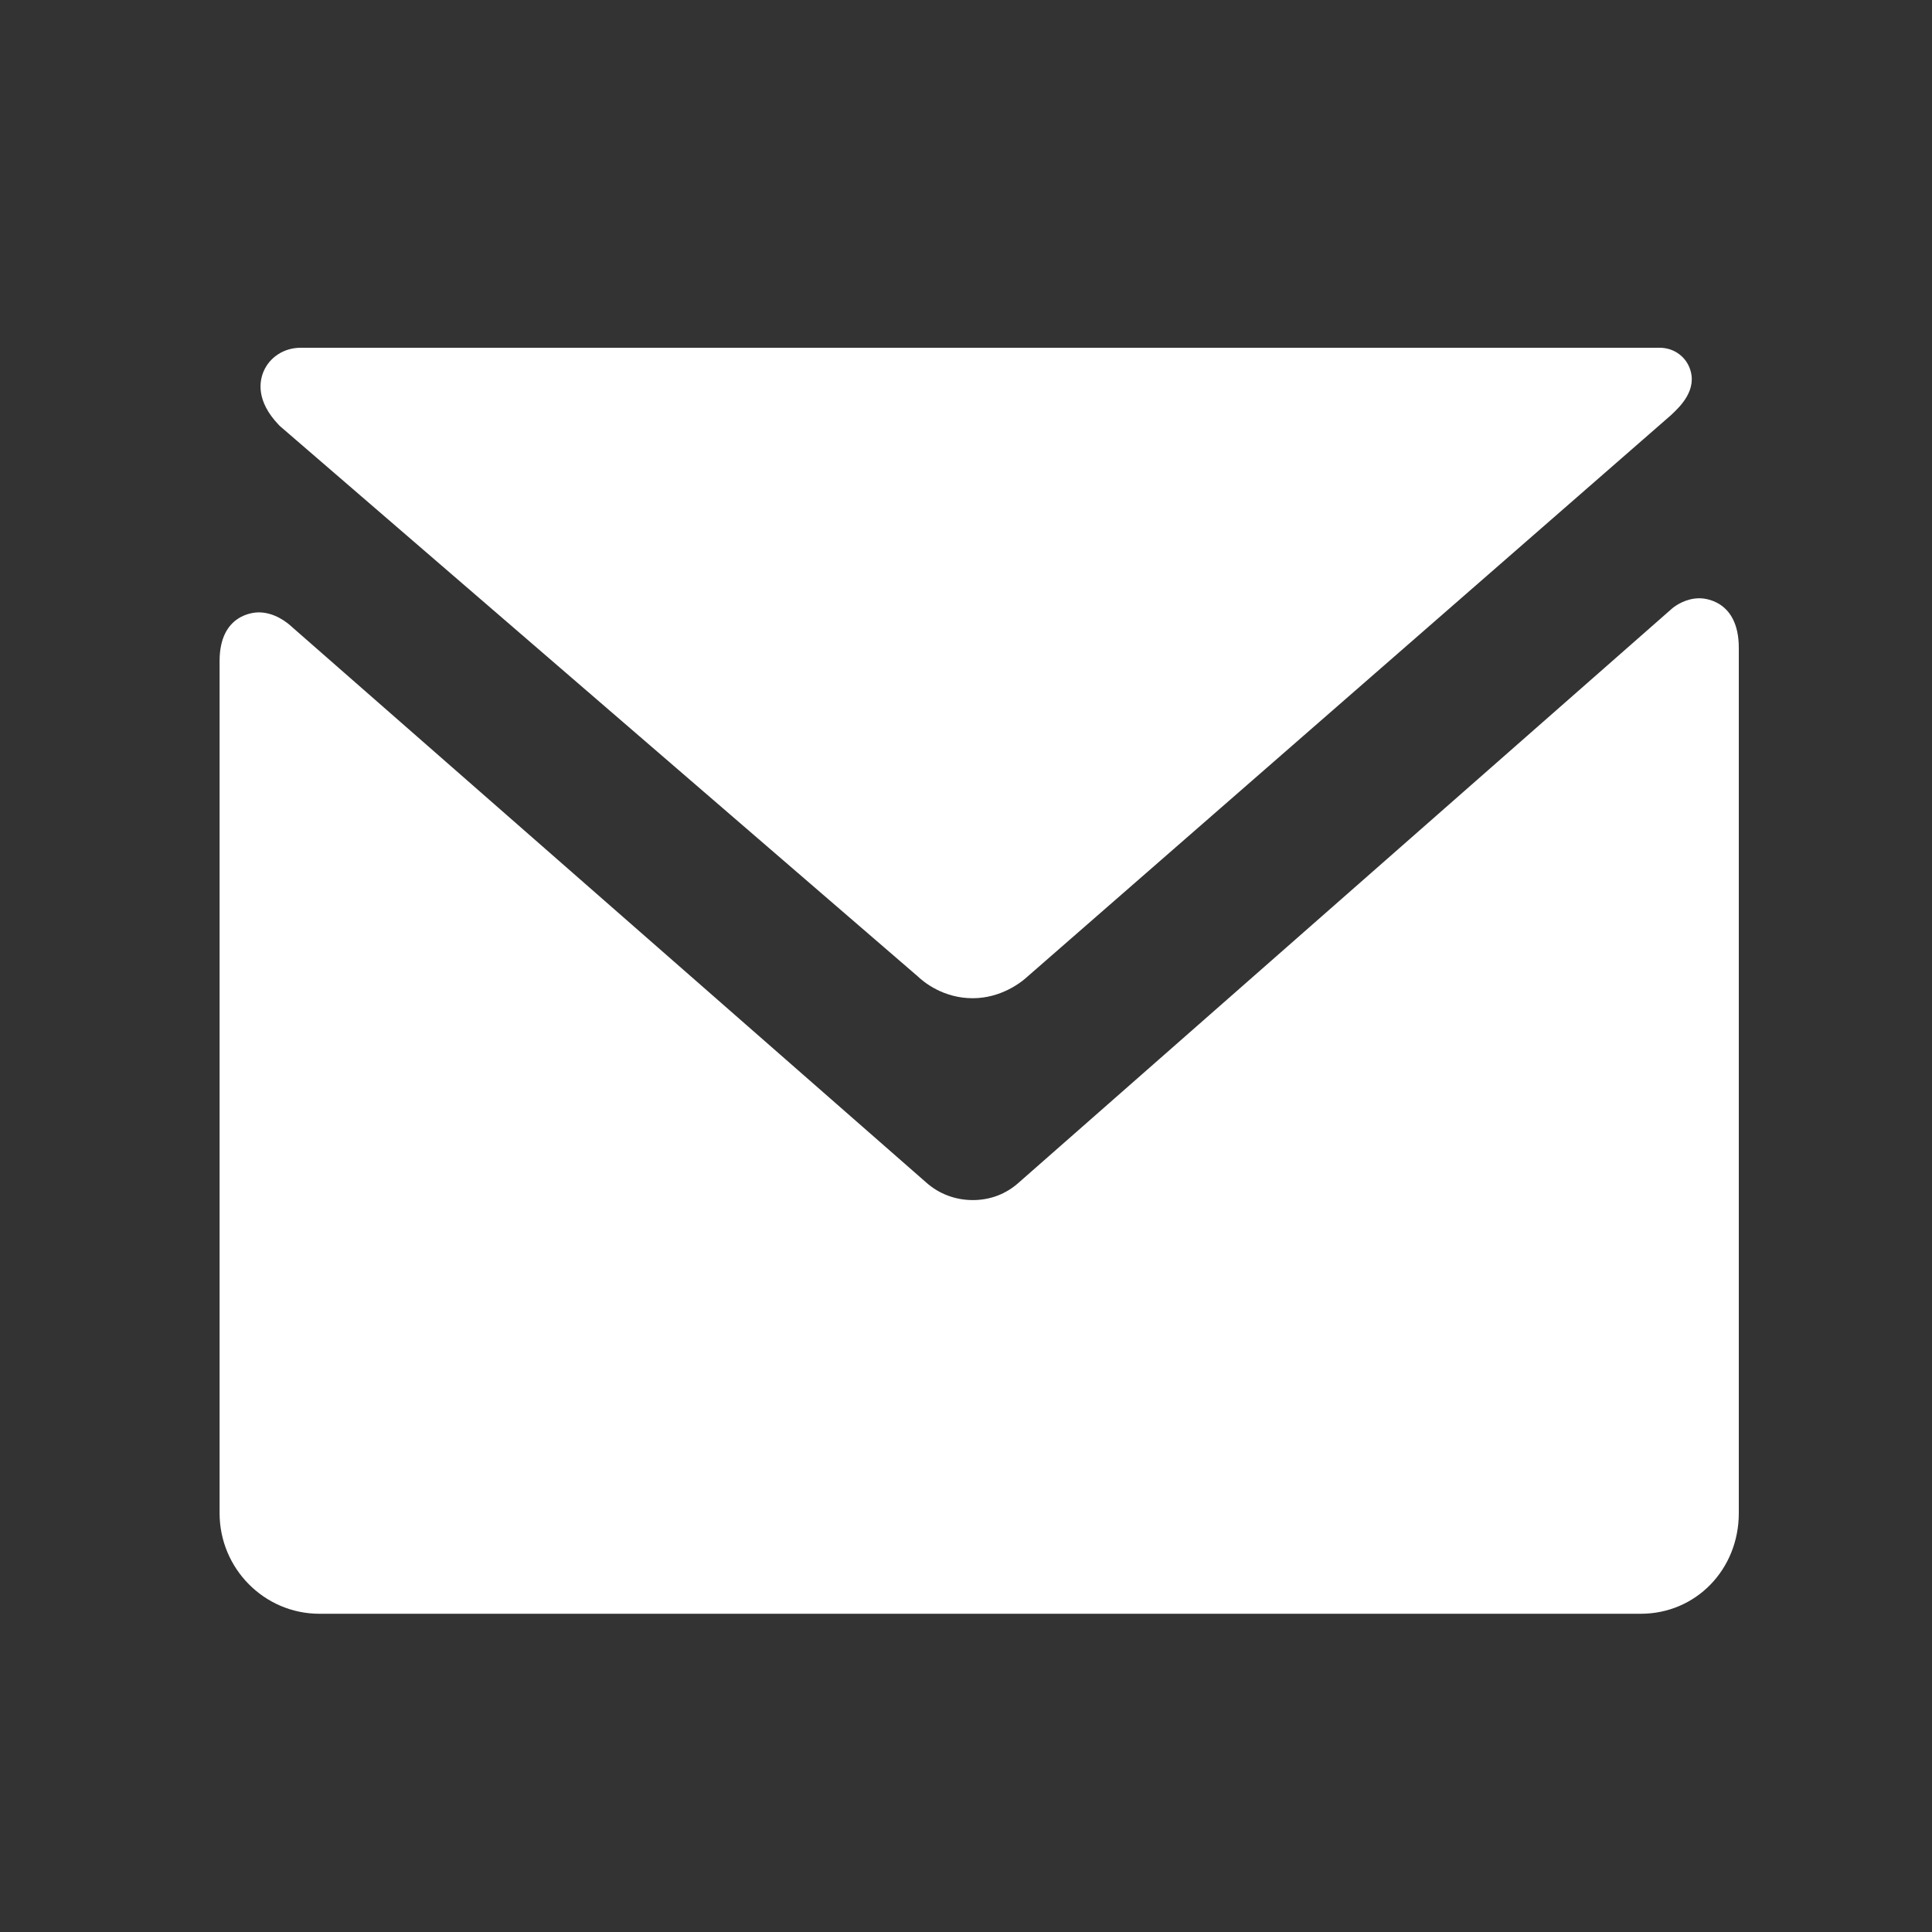
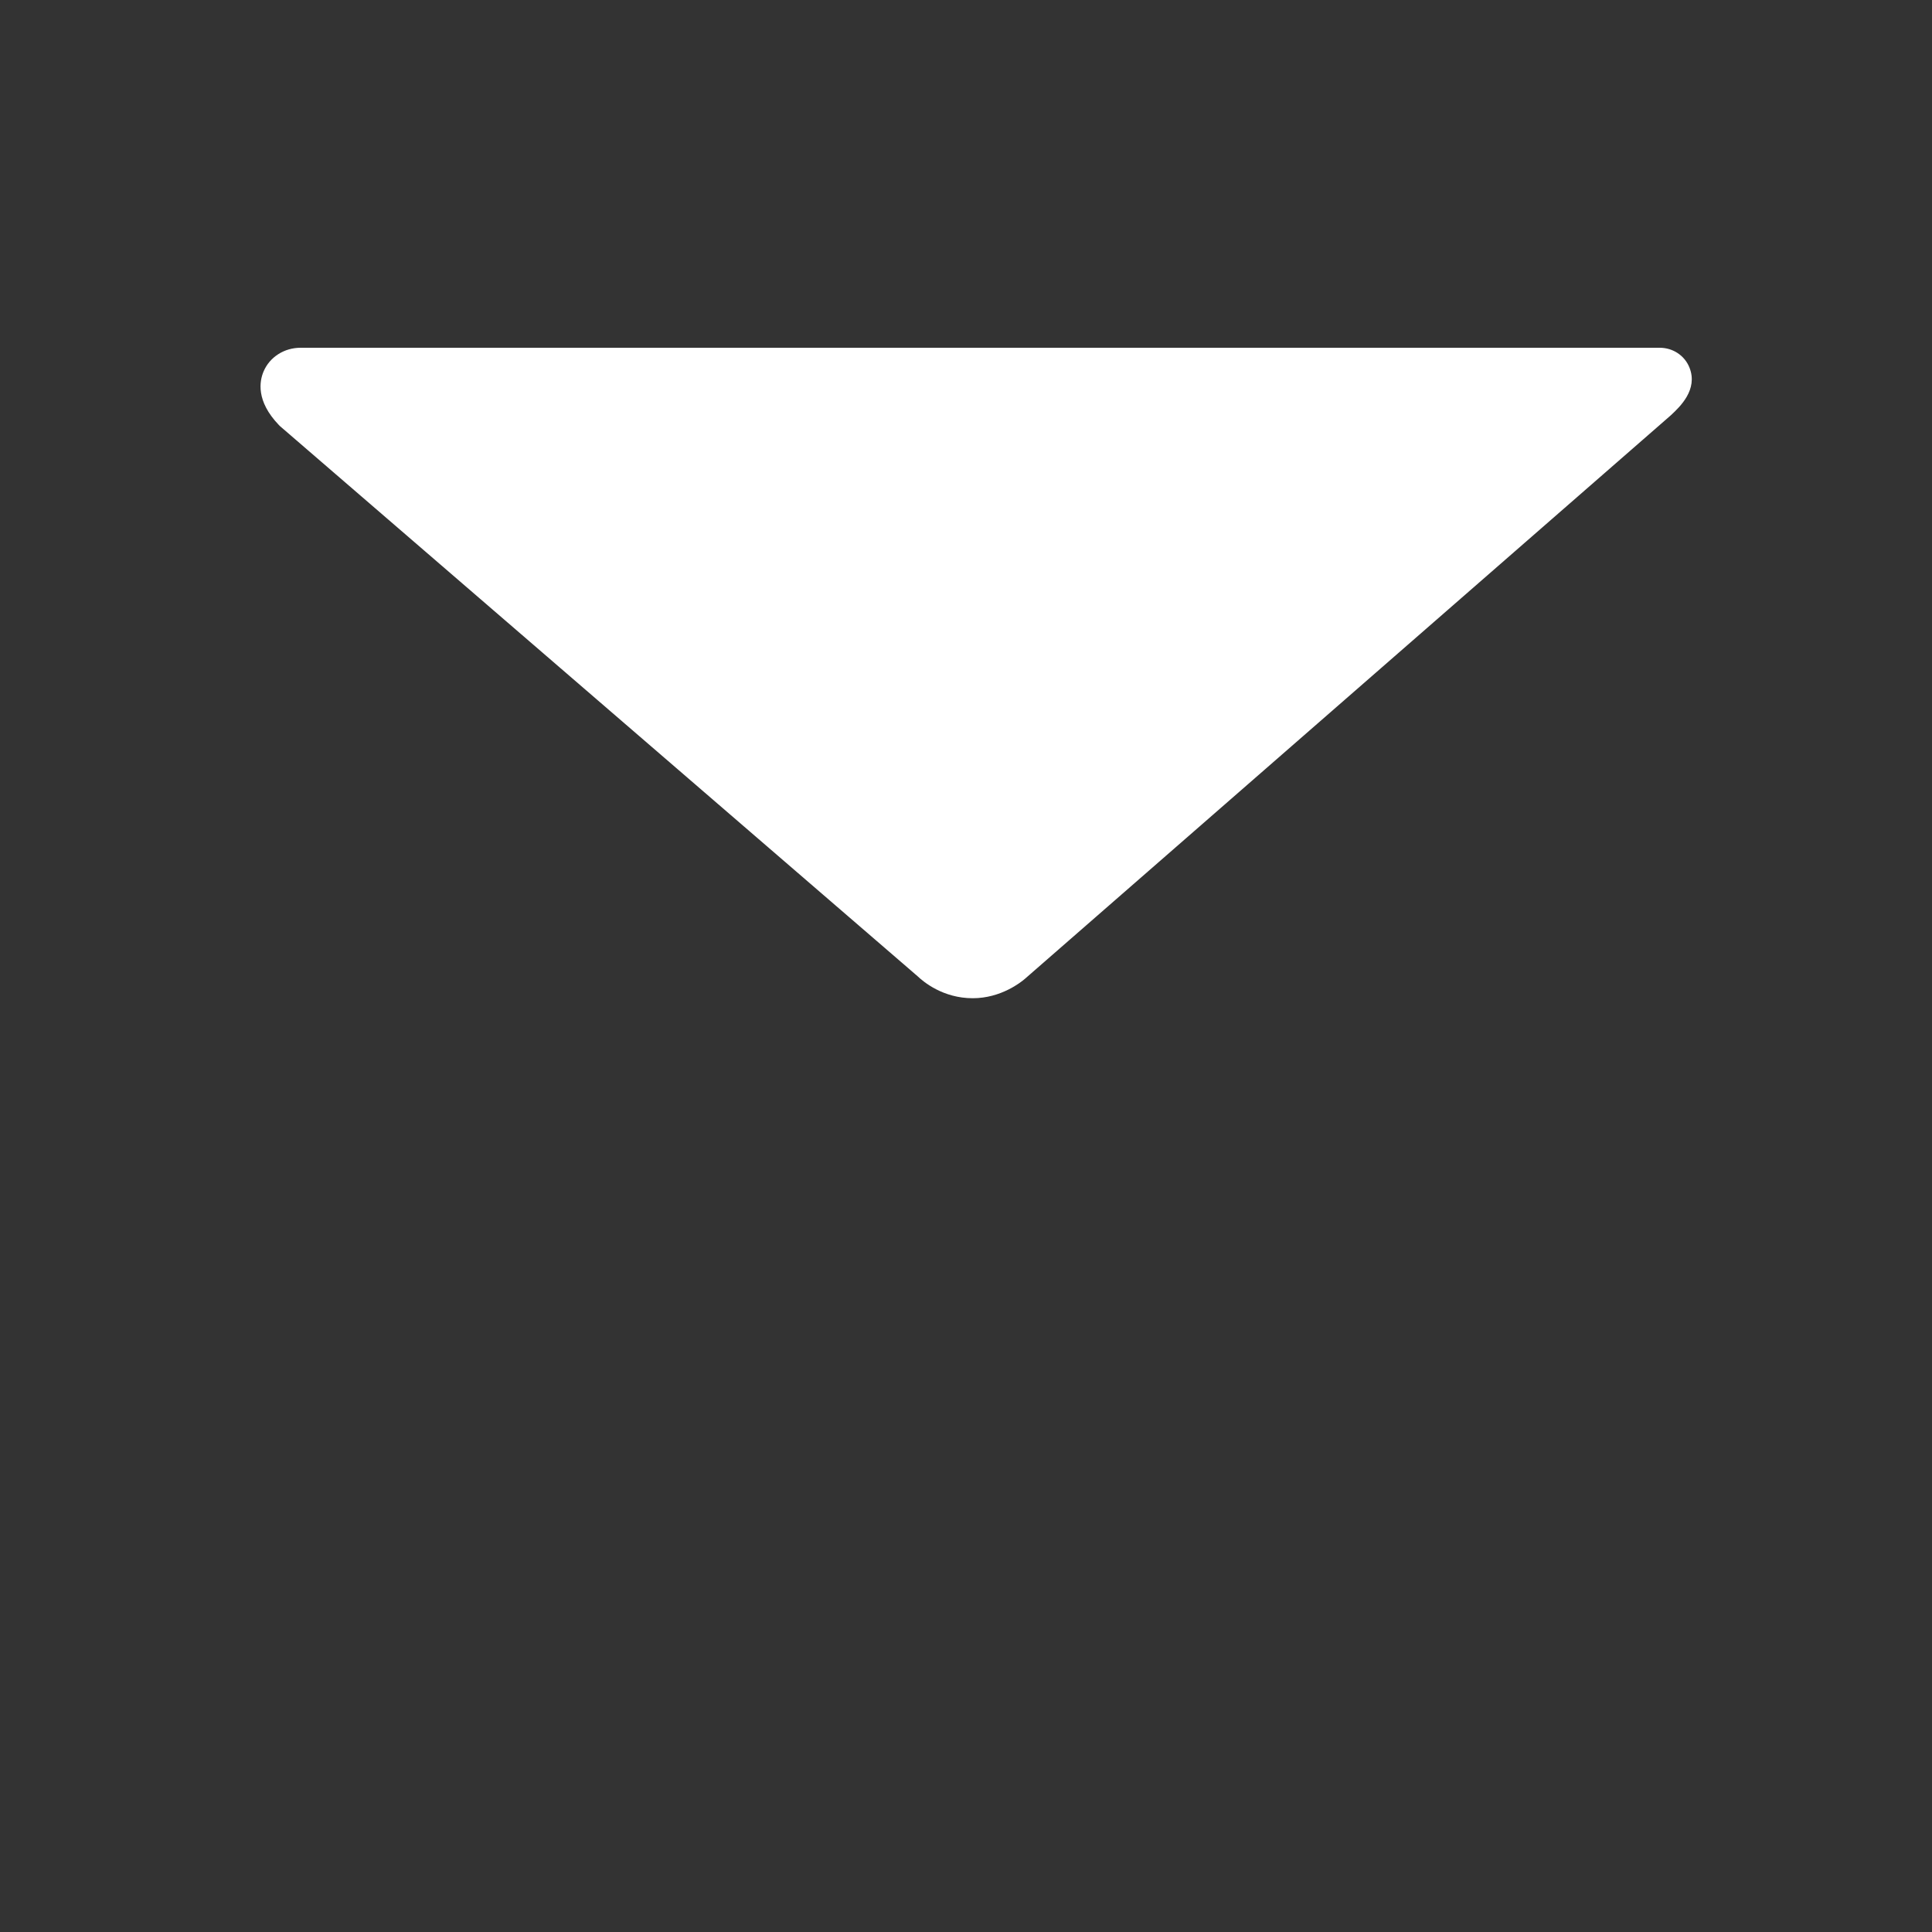
<svg xmlns="http://www.w3.org/2000/svg" width="50" height="50" viewBox="0 0 50 50" fill="none">
  <rect x="0" y="0" width="50" height="50" fill="#333333" stroke="none" />
-   <path d="M43.984 15.483C43.636 15.483 43.375 15.665 43.279 15.743L26.365 30.606C26.036 30.902 25.625 31.058 25.176 31.058C24.725 31.058 24.299 30.898 23.968 30.601L7.568 16.236C7.431 16.106 7.106 15.848 6.694 15.848C6.59 15.848 5.683 15.883 5.683 17.107V39.16C5.683 40.596 6.842 41.764 8.266 41.764H42.465C43.887 41.764 45 40.62 45 39.16V16.766C45 15.519 44.088 15.483 43.984 15.483Z" fill="white" />
  <path d="M7.241 11.024L23.744 25.262C23.897 25.409 24.405 25.834 25.175 25.834C25.911 25.834 26.432 25.413 26.529 25.328L43.228 10.759L43.249 10.74C43.476 10.527 43.949 10.084 43.724 9.515C43.6 9.202 43.297 9 42.952 9H7.778C7.356 9 6.98 9.24 6.822 9.612C6.714 9.864 6.622 10.378 7.215 10.997L7.241 11.024Z" fill="white" />
</svg>